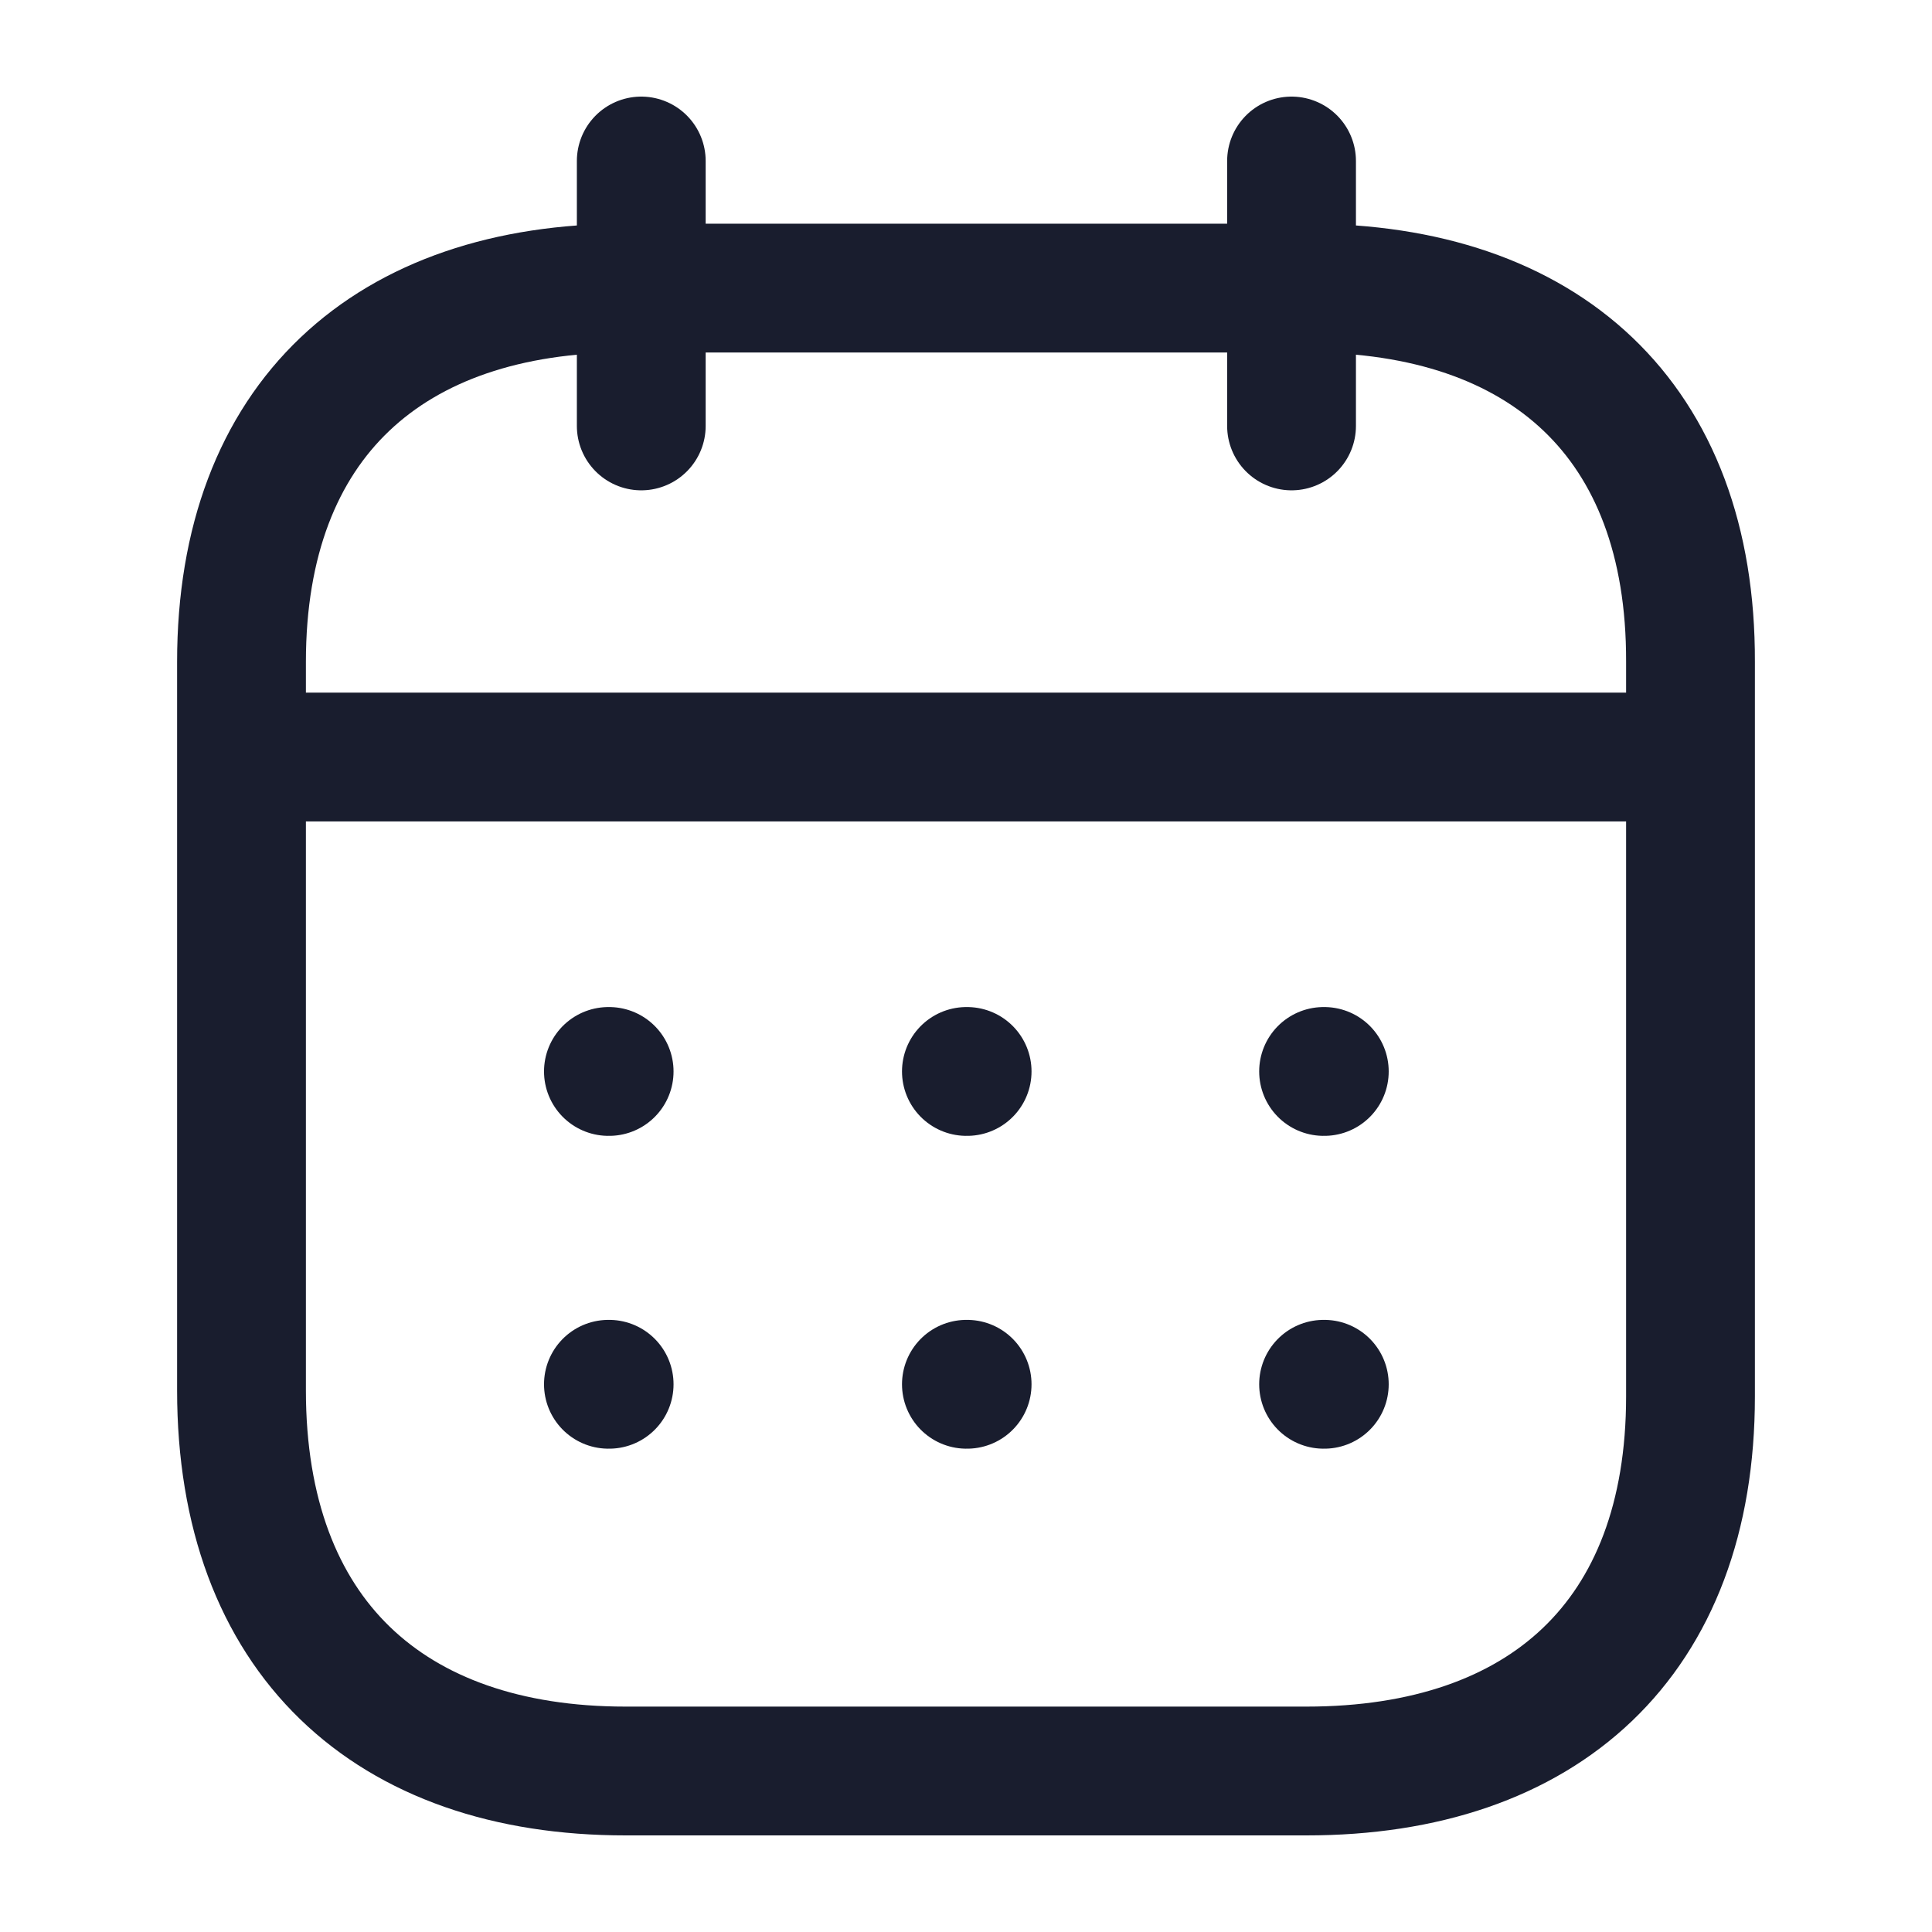
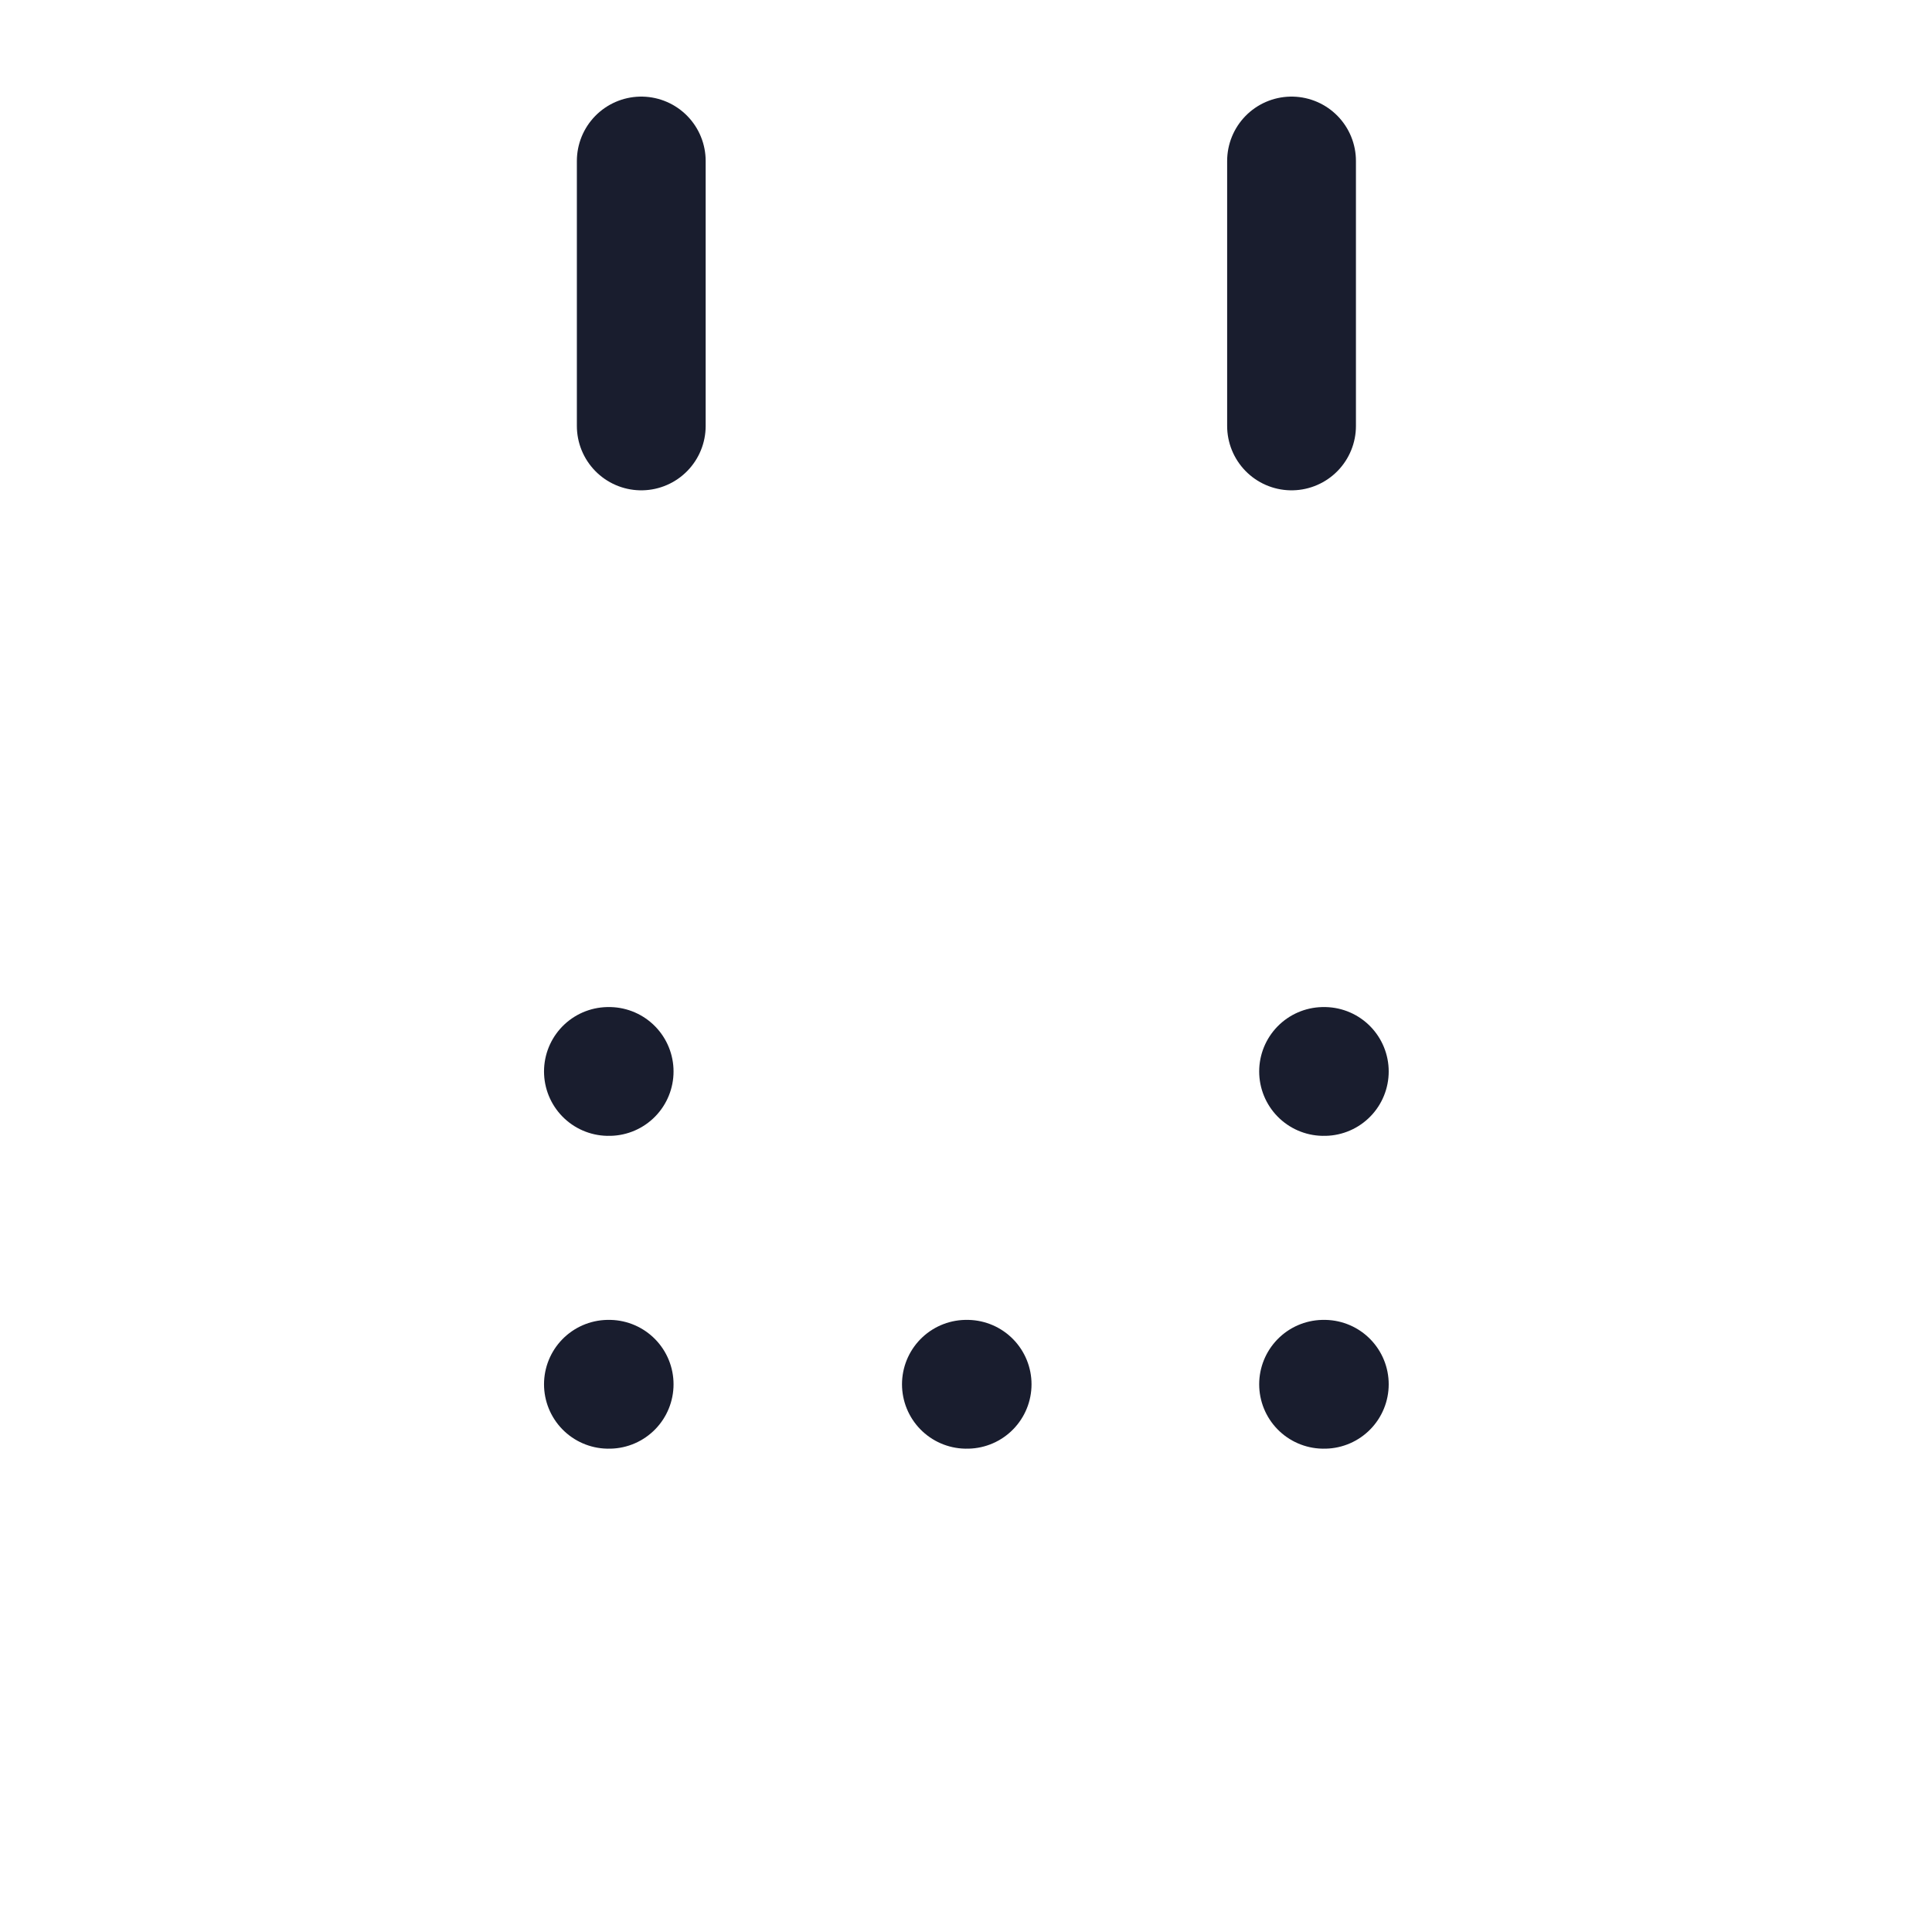
<svg xmlns="http://www.w3.org/2000/svg" width="24" height="24" viewBox="0 0 24 24" fill="none">
-   <path d="M3.093 9.404H20.917" stroke="#191D2E" stroke-width="1.6" stroke-linecap="round" stroke-linejoin="round" />
  <path d="M16.442 13.31H16.451" stroke="#191D2E" stroke-width="1.6" stroke-linecap="round" stroke-linejoin="round" />
-   <path d="M12.005 13.31H12.014" stroke="#191D2E" stroke-width="1.6" stroke-linecap="round" stroke-linejoin="round" />
  <path d="M7.558 13.31H7.567" stroke="#191D2E" stroke-width="1.6" stroke-linecap="round" stroke-linejoin="round" />
  <path d="M16.442 17.196H16.451" stroke="#191D2E" stroke-width="1.6" stroke-linecap="round" stroke-linejoin="round" />
  <path d="M12.005 17.196H12.014" stroke="#191D2E" stroke-width="1.6" stroke-linecap="round" stroke-linejoin="round" />
  <path d="M7.558 17.196H7.567" stroke="#191D2E" stroke-width="1.6" stroke-linecap="round" stroke-linejoin="round" />
  <path d="M16.044 2V5.291" stroke="#191D2E" stroke-width="1.6" stroke-linecap="round" stroke-linejoin="round" />
  <path d="M7.966 2V5.291" stroke="#191D2E" stroke-width="1.6" stroke-linecap="round" stroke-linejoin="round" />
-   <path fill-rule="evenodd" clip-rule="evenodd" d="M16.238 3.579H7.771C4.834 3.579 3 5.215 3 8.222V17.272C3 20.326 4.834 22 7.771 22H16.229C19.175 22 21 20.355 21 17.347V8.222C21.009 5.215 19.184 3.579 16.238 3.579Z" stroke="#191D2E" stroke-width="1.6" stroke-linecap="round" stroke-linejoin="round" />
</svg>